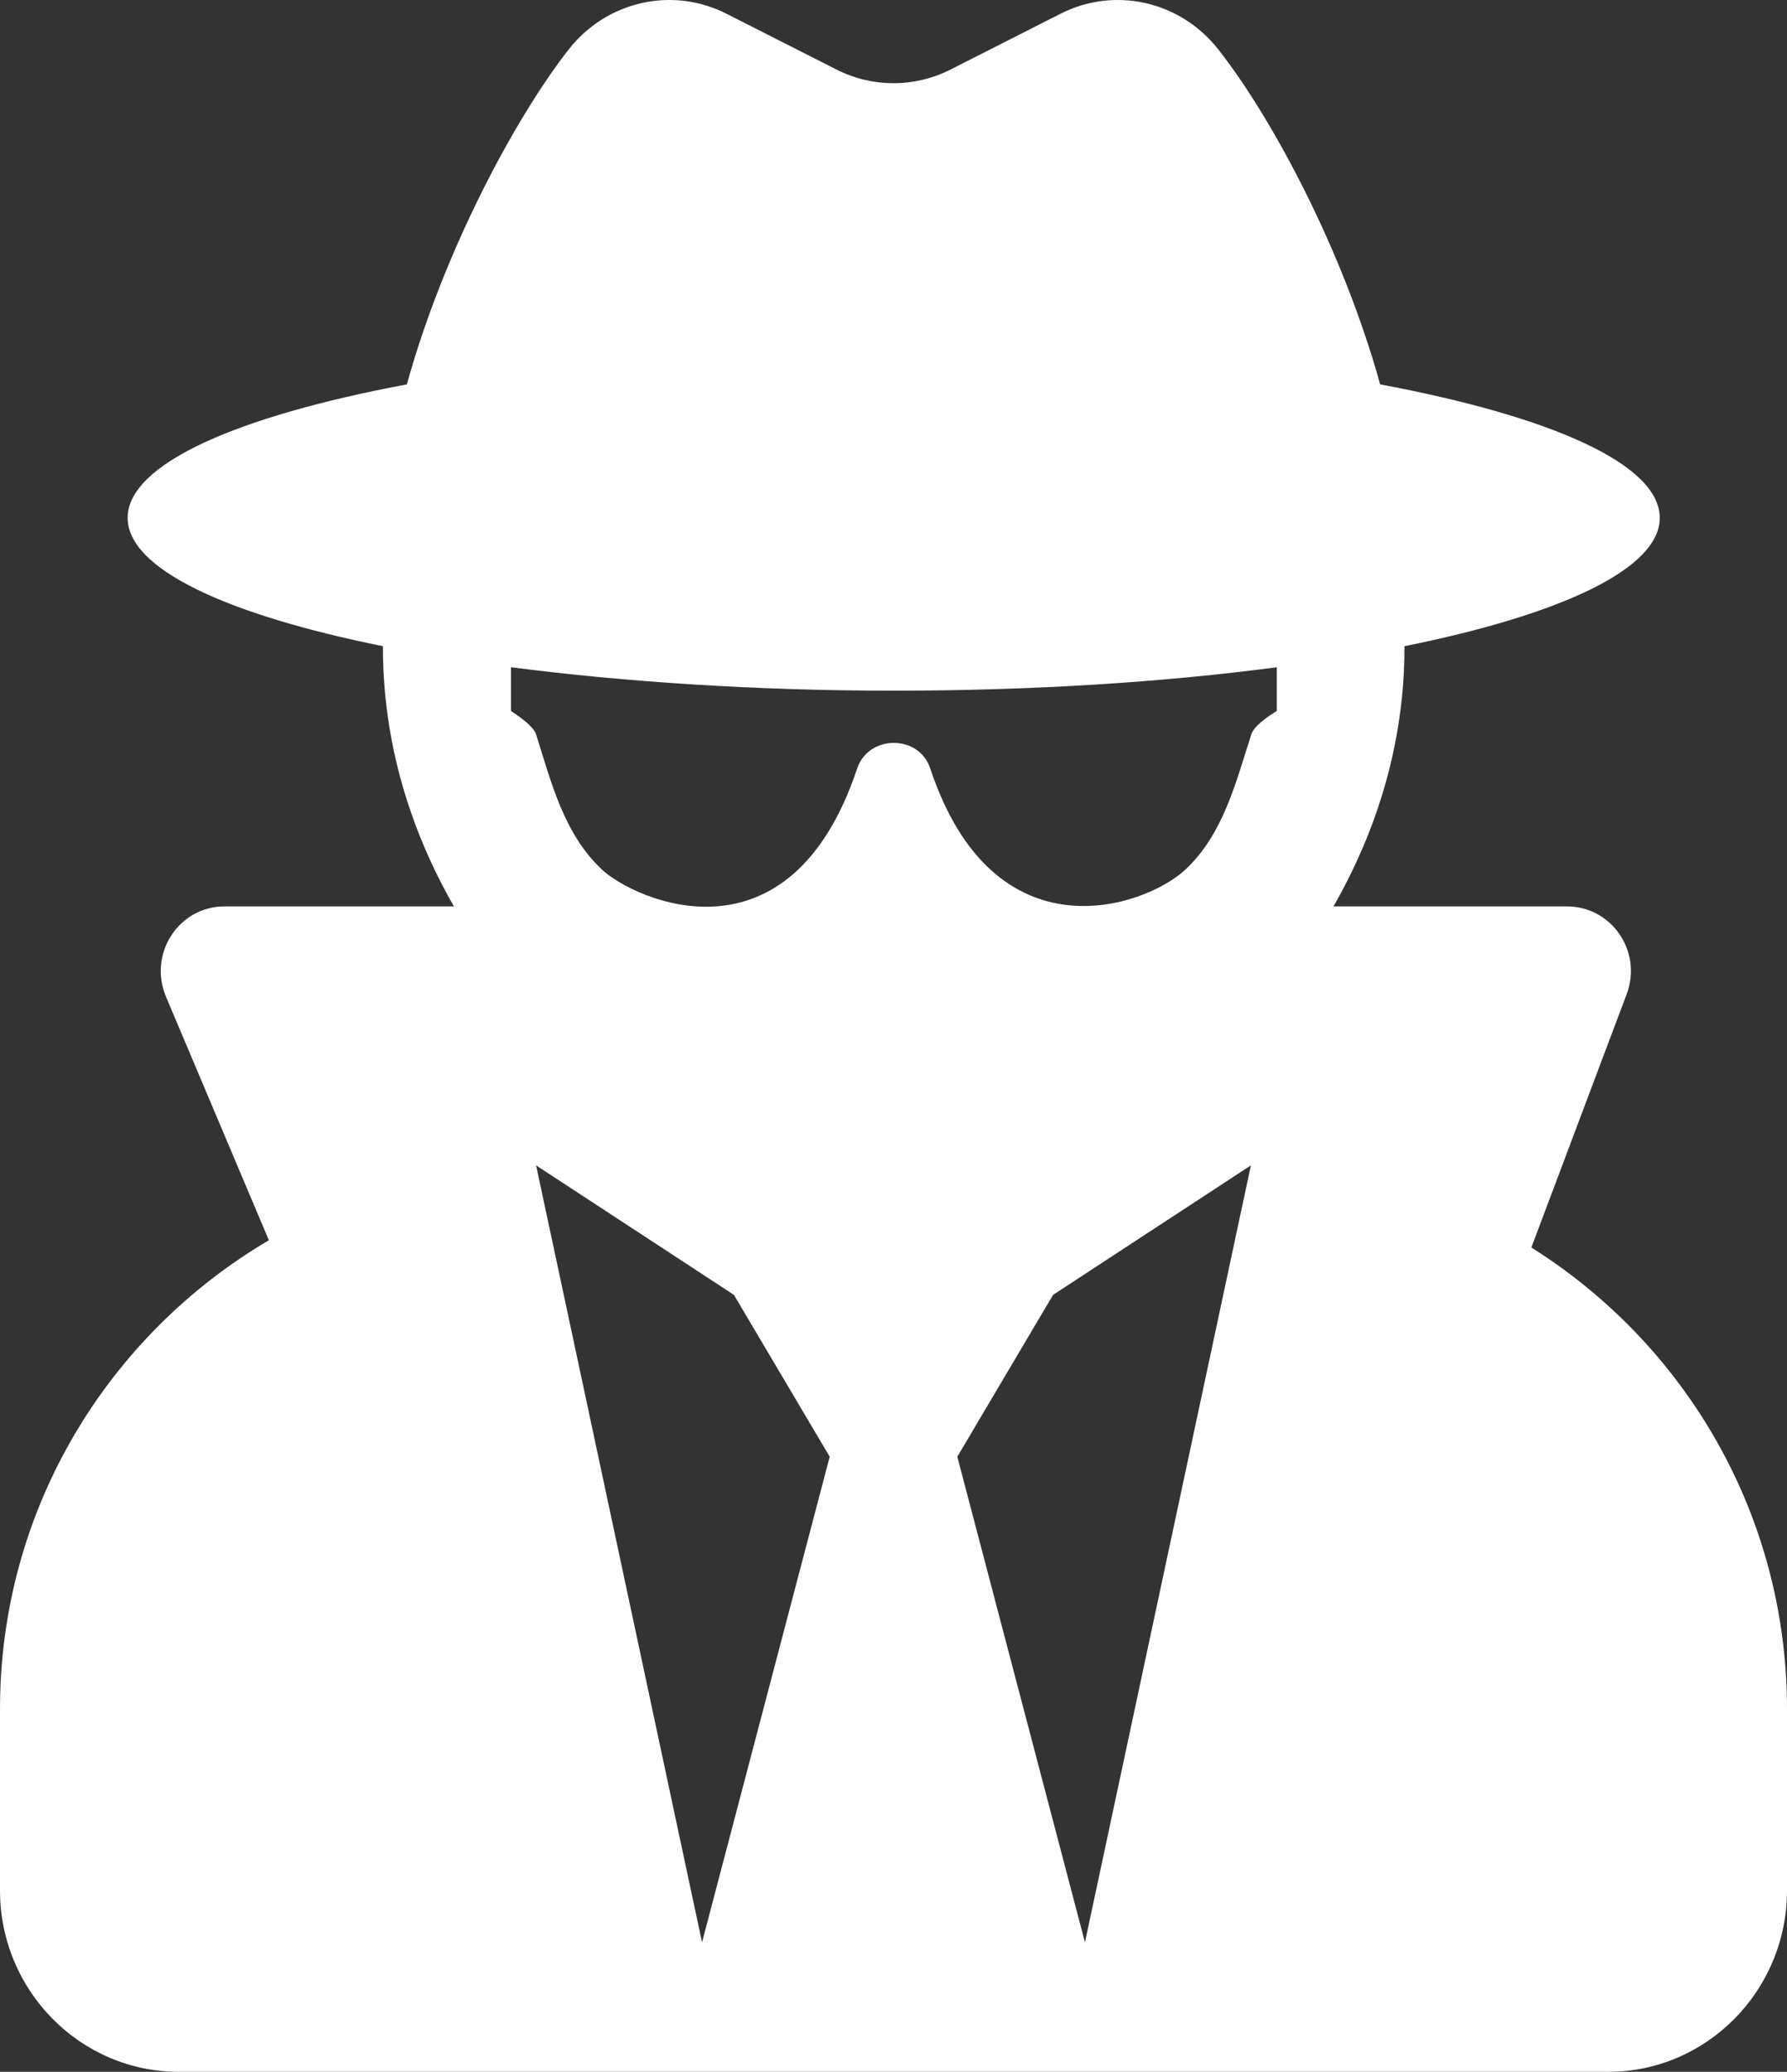
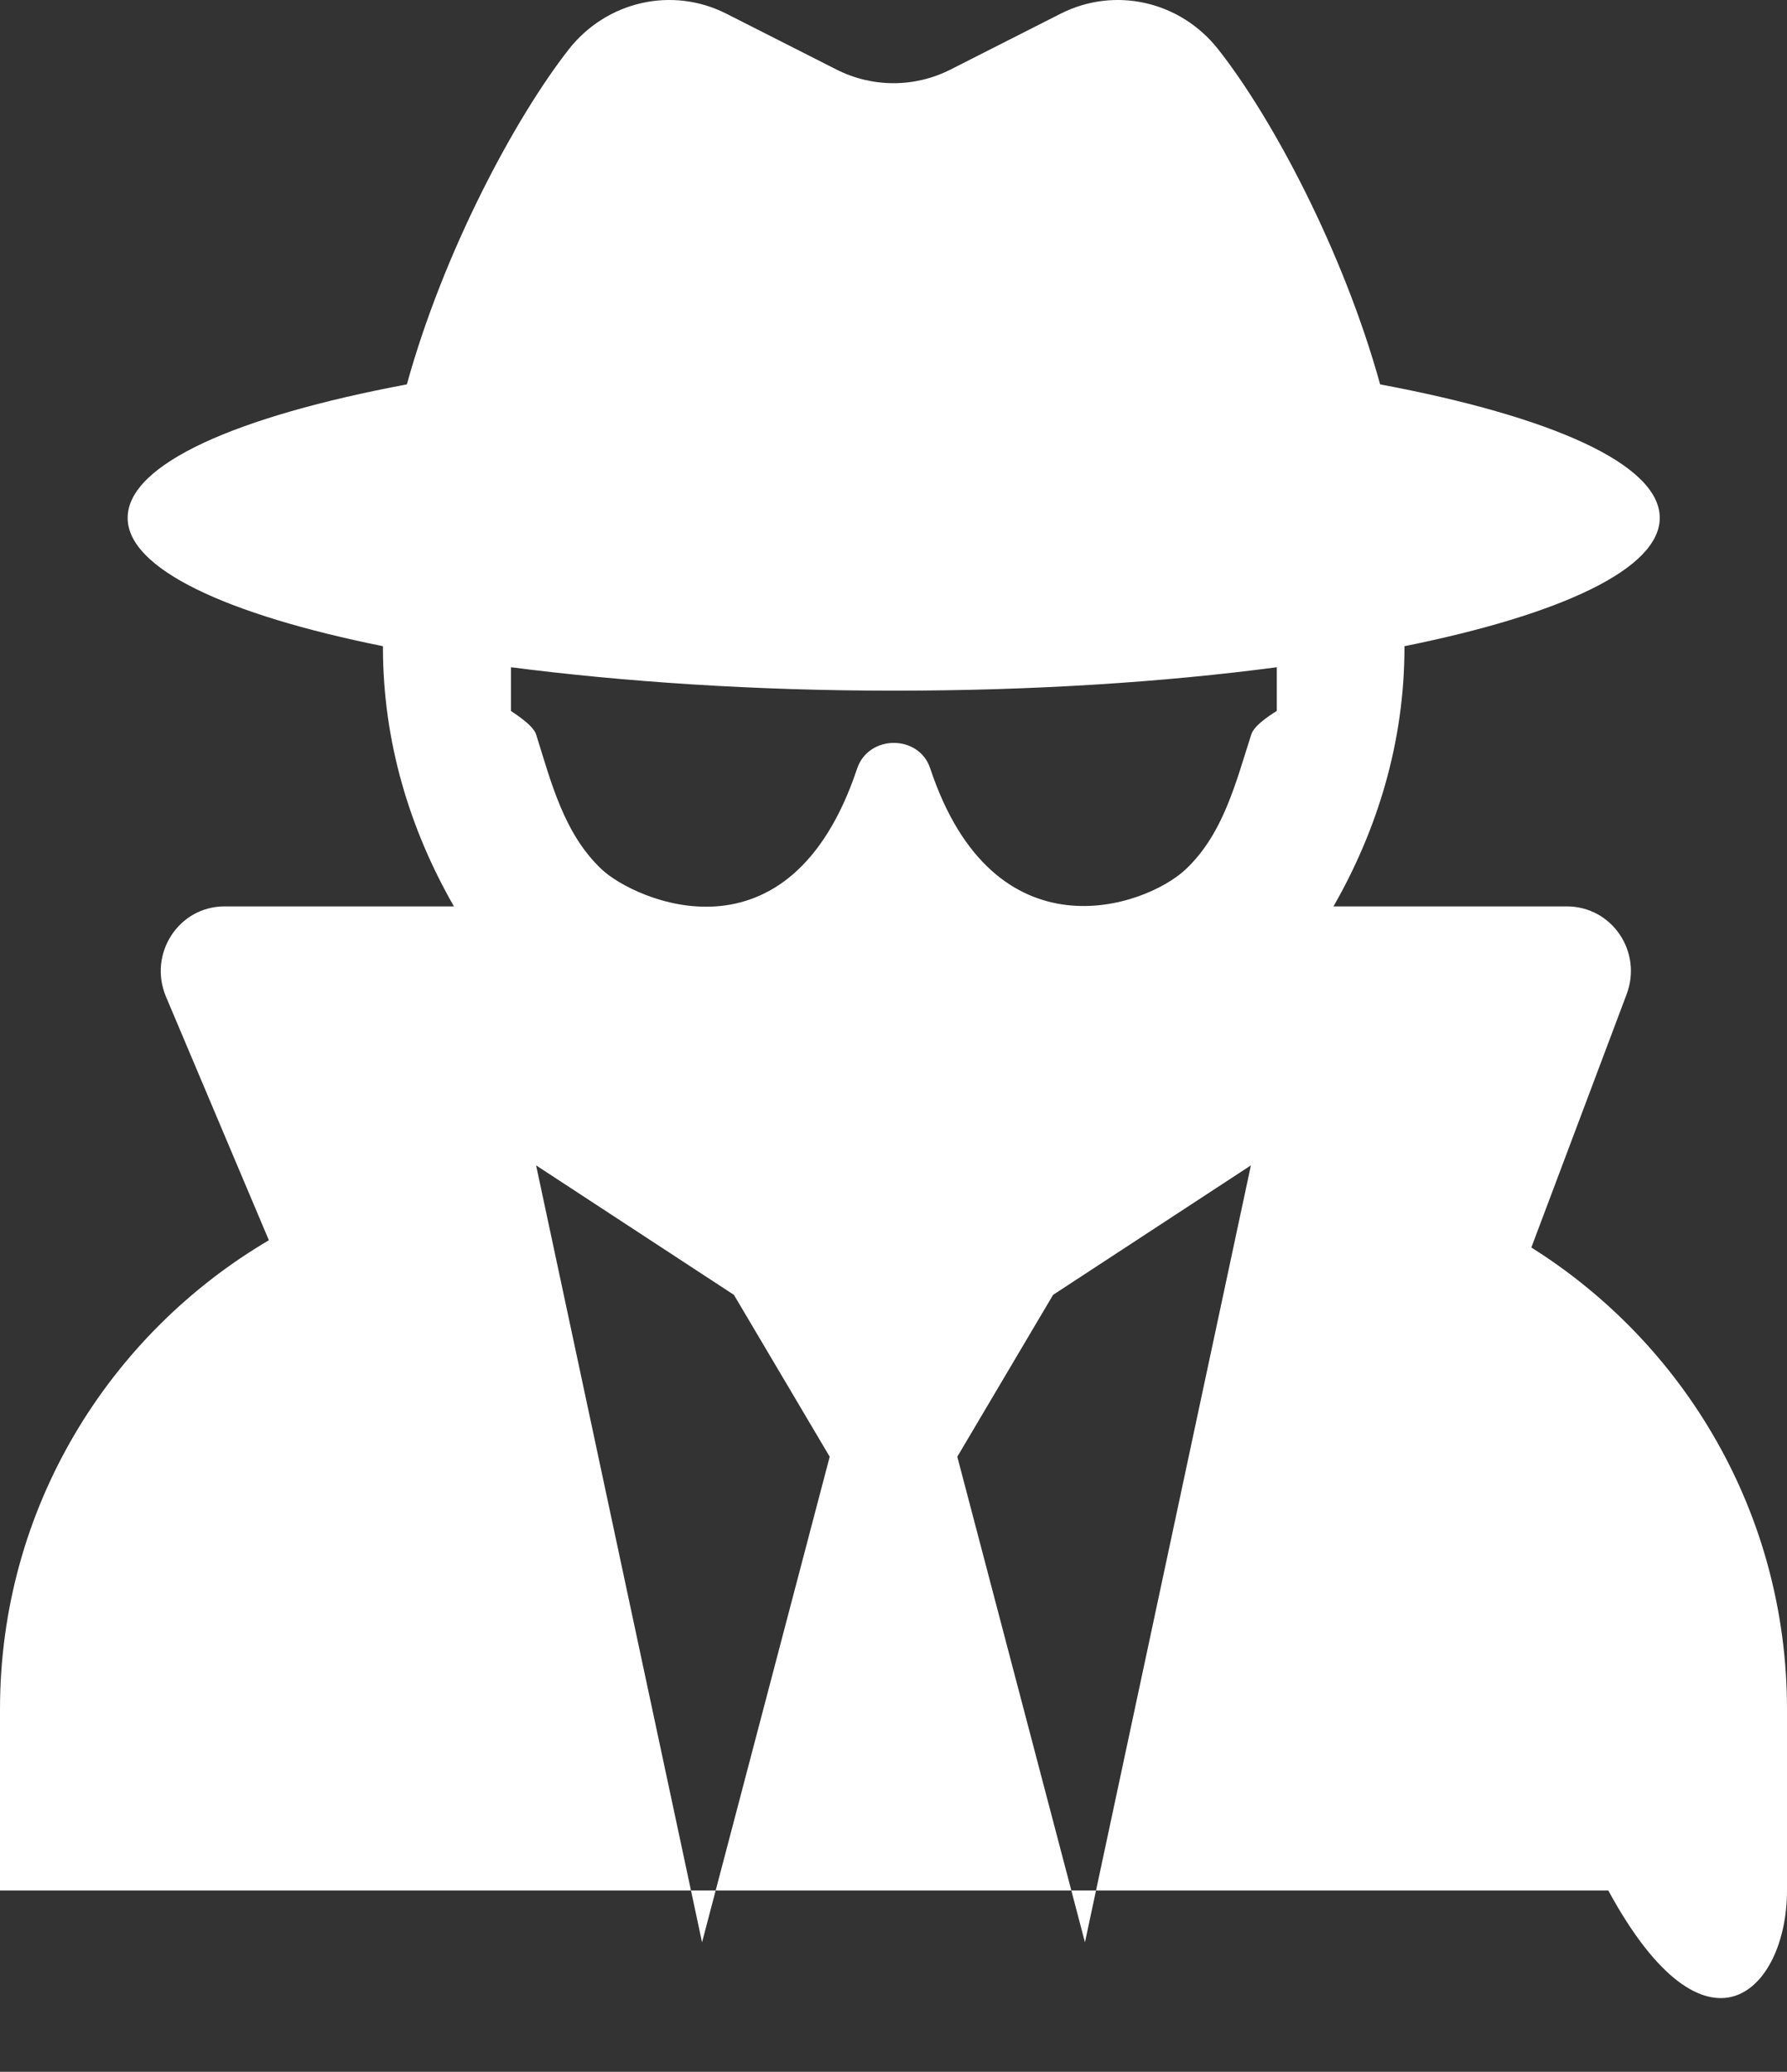
<svg xmlns="http://www.w3.org/2000/svg" width="44" height="51" viewBox="0 0 44 51" fill="none">
  <rect x="0" y="0" width="44" height="51" fill="#333333" stroke="none" />
-   <path d="M37.705 30.709L40.052 24.473C40.445 23.427 39.688 22.312 38.579 22.312H32.833C33.913 20.429 34.581 18.267 34.581 15.937V15.907C38.431 15.13 40.867 14.004 40.867 12.749C40.867 11.424 38.186 10.249 33.982 9.462C33.079 6.194 31.33 2.907 29.995 1.214C29.062 0.028 27.451 -0.34 26.115 0.337L23.404 1.712C22.52 2.16 21.48 2.16 20.596 1.712L17.885 0.337C16.549 -0.34 14.938 0.028 14.005 1.214C12.68 2.907 10.921 6.194 10.018 9.462C5.824 10.249 3.143 11.424 3.143 12.749C3.143 14.004 5.579 15.13 9.429 15.907V15.937C9.429 18.267 10.096 20.429 11.177 22.312H5.529C4.4 22.312 3.644 23.477 4.086 24.533L6.62 30.53C2.681 32.851 0 37.124 0 42.075V46.537C0 48.998 1.974 51 4.4 51H39.6C42.026 51 44 48.998 44 46.537V42.075C44 37.254 41.466 33.07 37.705 30.709ZM17.286 47.812L13.2 28.687L18.071 31.875L20.429 35.859L17.286 47.812ZM26.714 47.812L23.571 35.859L25.929 31.875L30.8 28.687L26.714 47.812ZM30.81 18.078C30.427 19.264 30.122 20.529 29.189 21.405C28.197 22.332 24.475 23.637 22.904 18.915C22.629 18.078 21.391 18.078 21.106 18.915C19.437 23.915 15.606 22.142 14.82 21.405C13.887 20.529 13.573 19.264 13.2 18.078C13.121 17.829 12.581 17.51 12.581 17.5V16.425C15.361 16.783 18.572 17.002 22.01 17.002C25.447 17.002 28.659 16.793 31.438 16.425V17.5C31.429 17.51 30.888 17.819 30.81 18.078Z" fill="white" />
+   <path d="M37.705 30.709L40.052 24.473C40.445 23.427 39.688 22.312 38.579 22.312H32.833C33.913 20.429 34.581 18.267 34.581 15.937V15.907C38.431 15.13 40.867 14.004 40.867 12.749C40.867 11.424 38.186 10.249 33.982 9.462C33.079 6.194 31.33 2.907 29.995 1.214C29.062 0.028 27.451 -0.34 26.115 0.337L23.404 1.712C22.52 2.16 21.48 2.16 20.596 1.712L17.885 0.337C16.549 -0.34 14.938 0.028 14.005 1.214C12.68 2.907 10.921 6.194 10.018 9.462C5.824 10.249 3.143 11.424 3.143 12.749C3.143 14.004 5.579 15.13 9.429 15.907V15.937C9.429 18.267 10.096 20.429 11.177 22.312H5.529C4.4 22.312 3.644 23.477 4.086 24.533L6.62 30.53C2.681 32.851 0 37.124 0 42.075V46.537H39.6C42.026 51 44 48.998 44 46.537V42.075C44 37.254 41.466 33.07 37.705 30.709ZM17.286 47.812L13.2 28.687L18.071 31.875L20.429 35.859L17.286 47.812ZM26.714 47.812L23.571 35.859L25.929 31.875L30.8 28.687L26.714 47.812ZM30.81 18.078C30.427 19.264 30.122 20.529 29.189 21.405C28.197 22.332 24.475 23.637 22.904 18.915C22.629 18.078 21.391 18.078 21.106 18.915C19.437 23.915 15.606 22.142 14.82 21.405C13.887 20.529 13.573 19.264 13.2 18.078C13.121 17.829 12.581 17.51 12.581 17.5V16.425C15.361 16.783 18.572 17.002 22.01 17.002C25.447 17.002 28.659 16.793 31.438 16.425V17.5C31.429 17.51 30.888 17.819 30.81 18.078Z" fill="white" />
</svg>